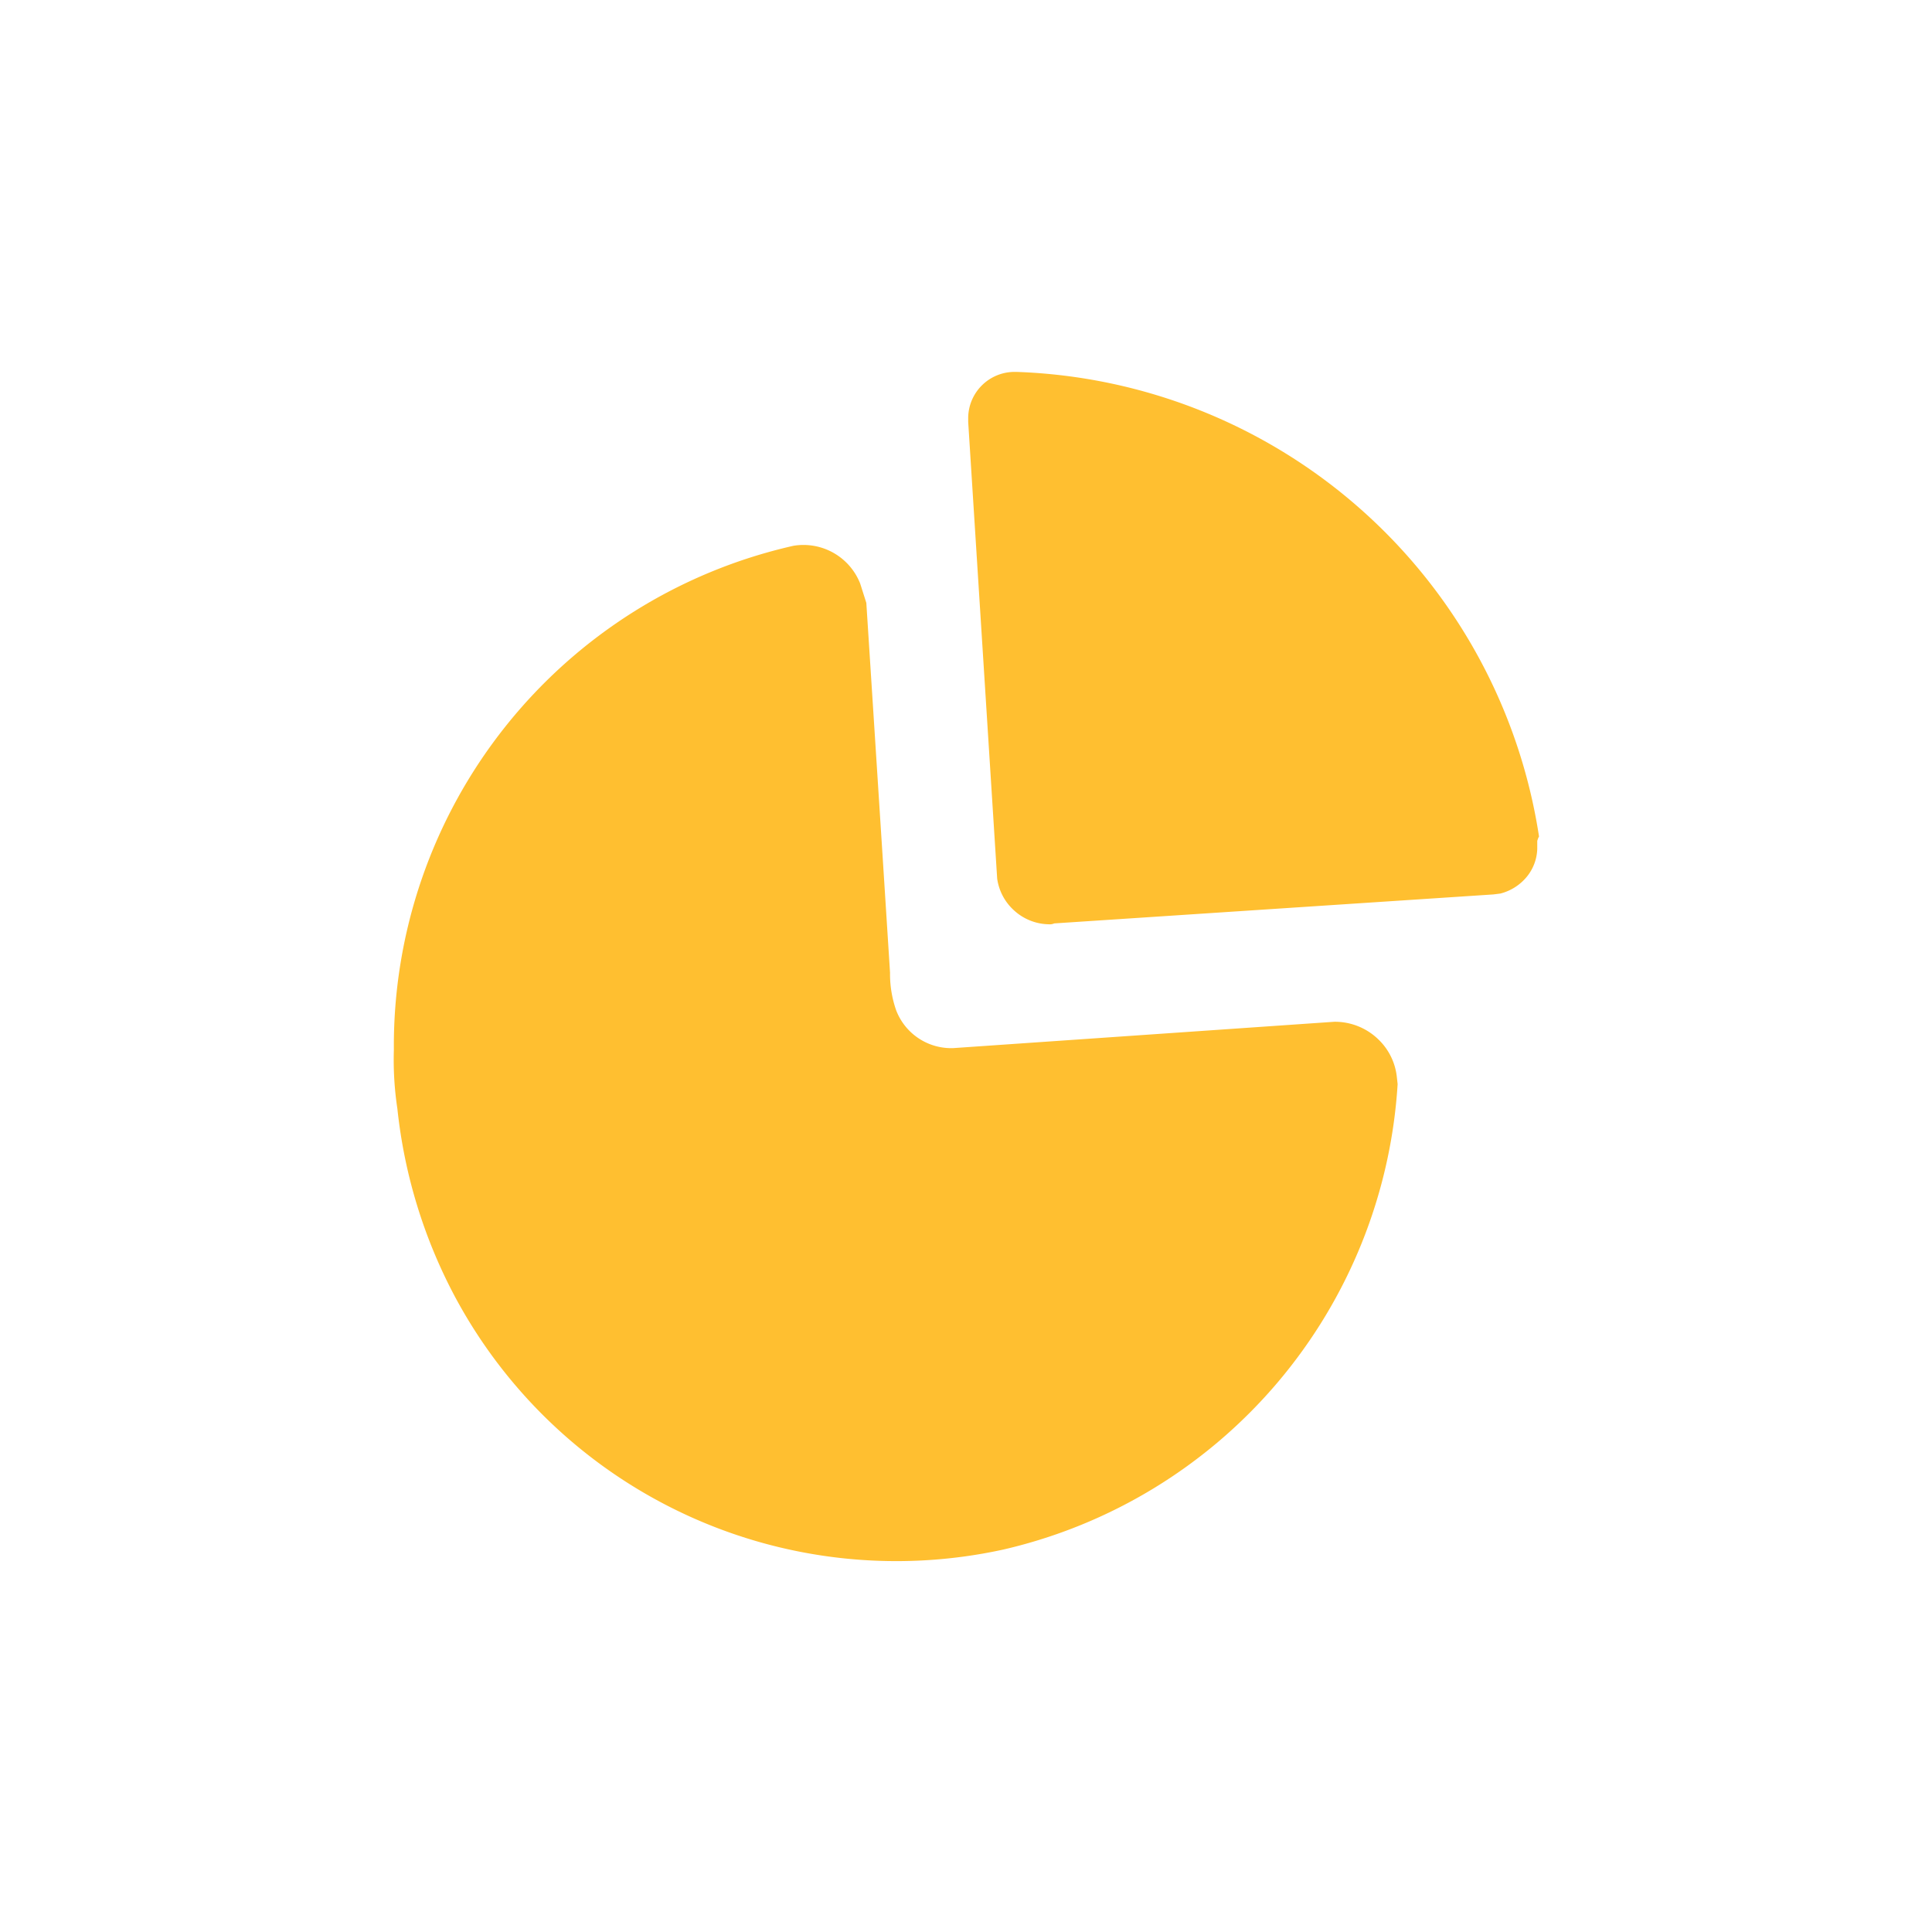
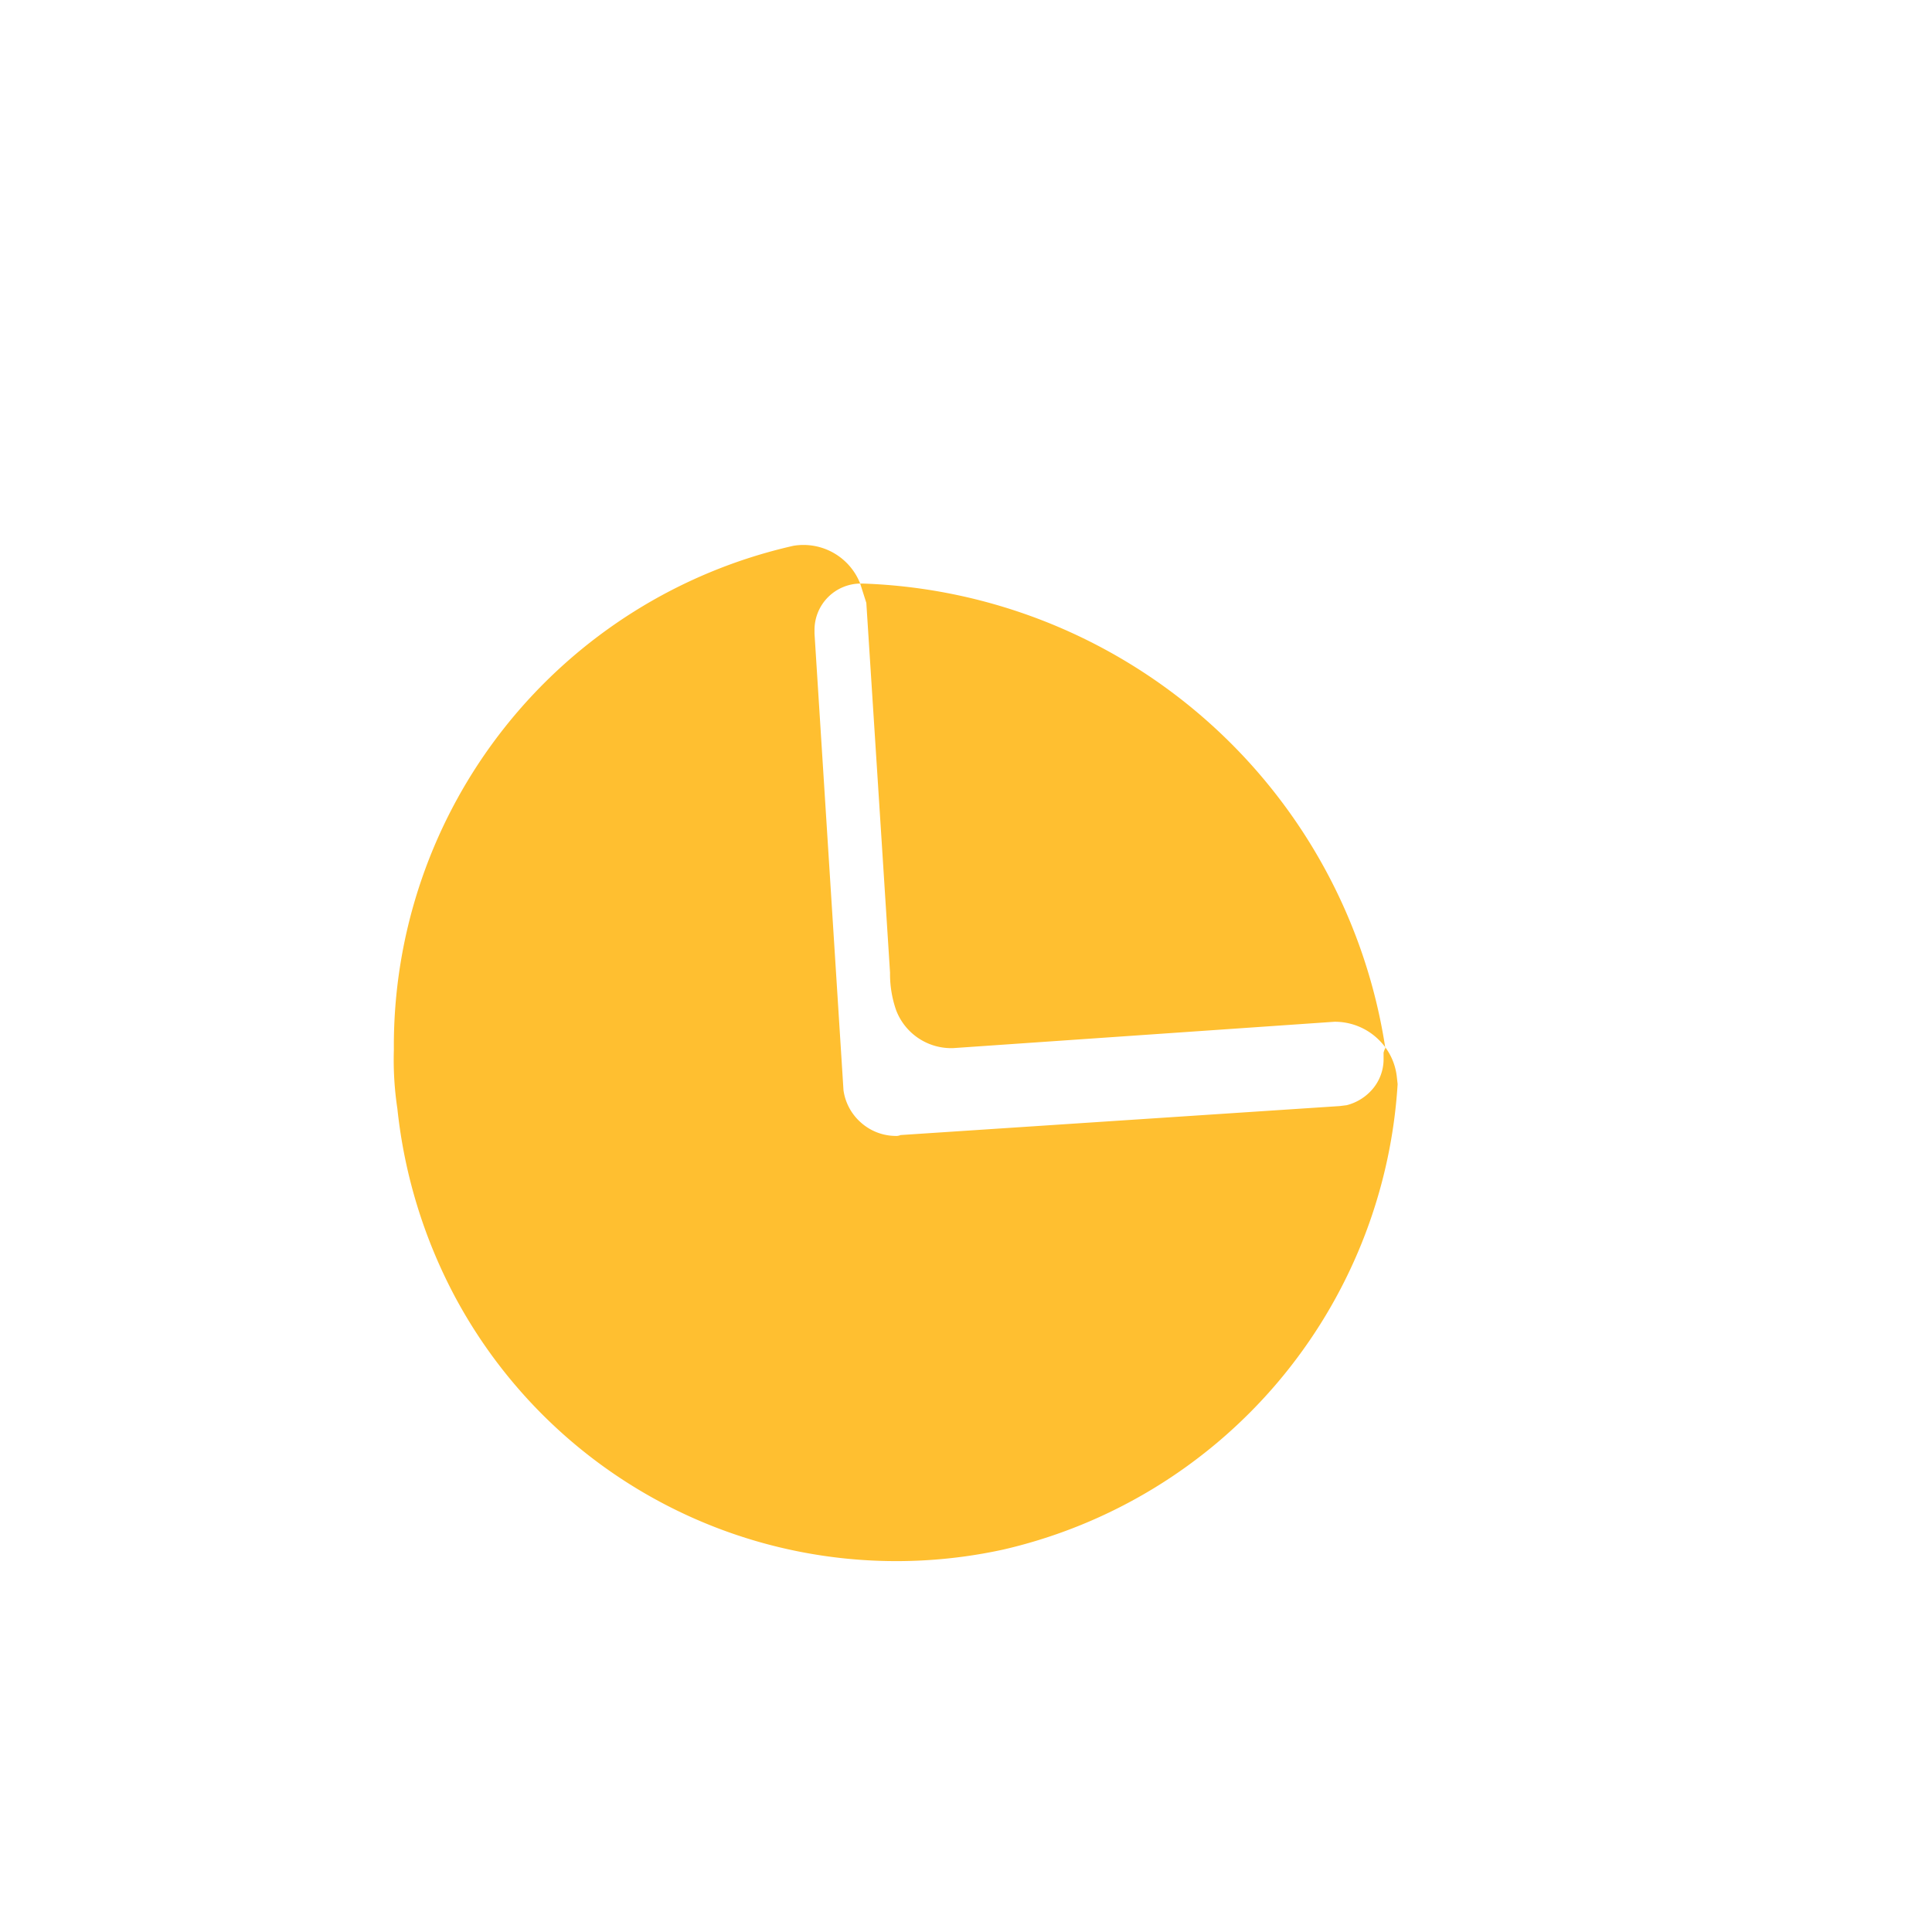
<svg xmlns="http://www.w3.org/2000/svg" width="22" height="22" viewBox="0 0 22 22">
  <defs>
    <style>
      .cls-1 {
        fill: #ffbf30;
        fill-rule: evenodd;
      }
    </style>
  </defs>
-   <path id="形状_1353" data-name="形状 1353" class="cls-1" d="M1479.59,1746.77l0.07,0.22,0.18,2.8,0.09,1.41a1.251,1.251,0,0,0,.07.43,0.671,0.671,0,0,0,.65.43l4.34-.3a0.711,0.711,0,0,1,.51.21,0.694,0.694,0,0,1,.2.41l0.01,0.09a5.807,5.807,0,0,1-4.49,5.3,5.7,5.7,0,0,1-6.25-2.89,5.864,5.864,0,0,1-.65-2.13,3.713,3.713,0,0,1-.04-0.67,5.837,5.837,0,0,1,4.55-5.74,0.694,0.694,0,0,1,.76.43h0Zm1.75-2.41a0.528,0.528,0,0,0-.52.52v0.05l0.33,5.2a0.6,0.6,0,0,0,.19.36,0.6,0.6,0,0,0,.4.16,0.127,0.127,0,0,0,.06-0.01l5-.33,0.08-.01a0.573,0.573,0,0,0,.3-0.19,0.526,0.526,0,0,0,.12-0.32v-0.09l0.01-.03,0.01-.02a6.236,6.236,0,0,0-5.95-5.29h-0.03" transform="translate(-1469.795 -1740.125)" />
+   <path id="形状_1353" data-name="形状 1353" class="cls-1" d="M1479.59,1746.77l0.07,0.22,0.18,2.8,0.09,1.41a1.251,1.251,0,0,0,.07.43,0.671,0.671,0,0,0,.65.43l4.34-.3a0.711,0.711,0,0,1,.51.21,0.694,0.694,0,0,1,.2.41l0.01,0.09a5.807,5.807,0,0,1-4.49,5.3,5.7,5.7,0,0,1-6.25-2.89,5.864,5.864,0,0,1-.65-2.13,3.713,3.713,0,0,1-.04-0.67,5.837,5.837,0,0,1,4.55-5.74,0.694,0.694,0,0,1,.76.43h0Za0.528,0.528,0,0,0-.52.52v0.05l0.33,5.2a0.6,0.6,0,0,0,.19.36,0.6,0.6,0,0,0,.4.16,0.127,0.127,0,0,0,.06-0.01l5-.33,0.08-.01a0.573,0.573,0,0,0,.3-0.19,0.526,0.526,0,0,0,.12-0.32v-0.09l0.01-.03,0.01-.02a6.236,6.236,0,0,0-5.95-5.29h-0.03" transform="translate(-1469.795 -1740.125)" />
</svg>